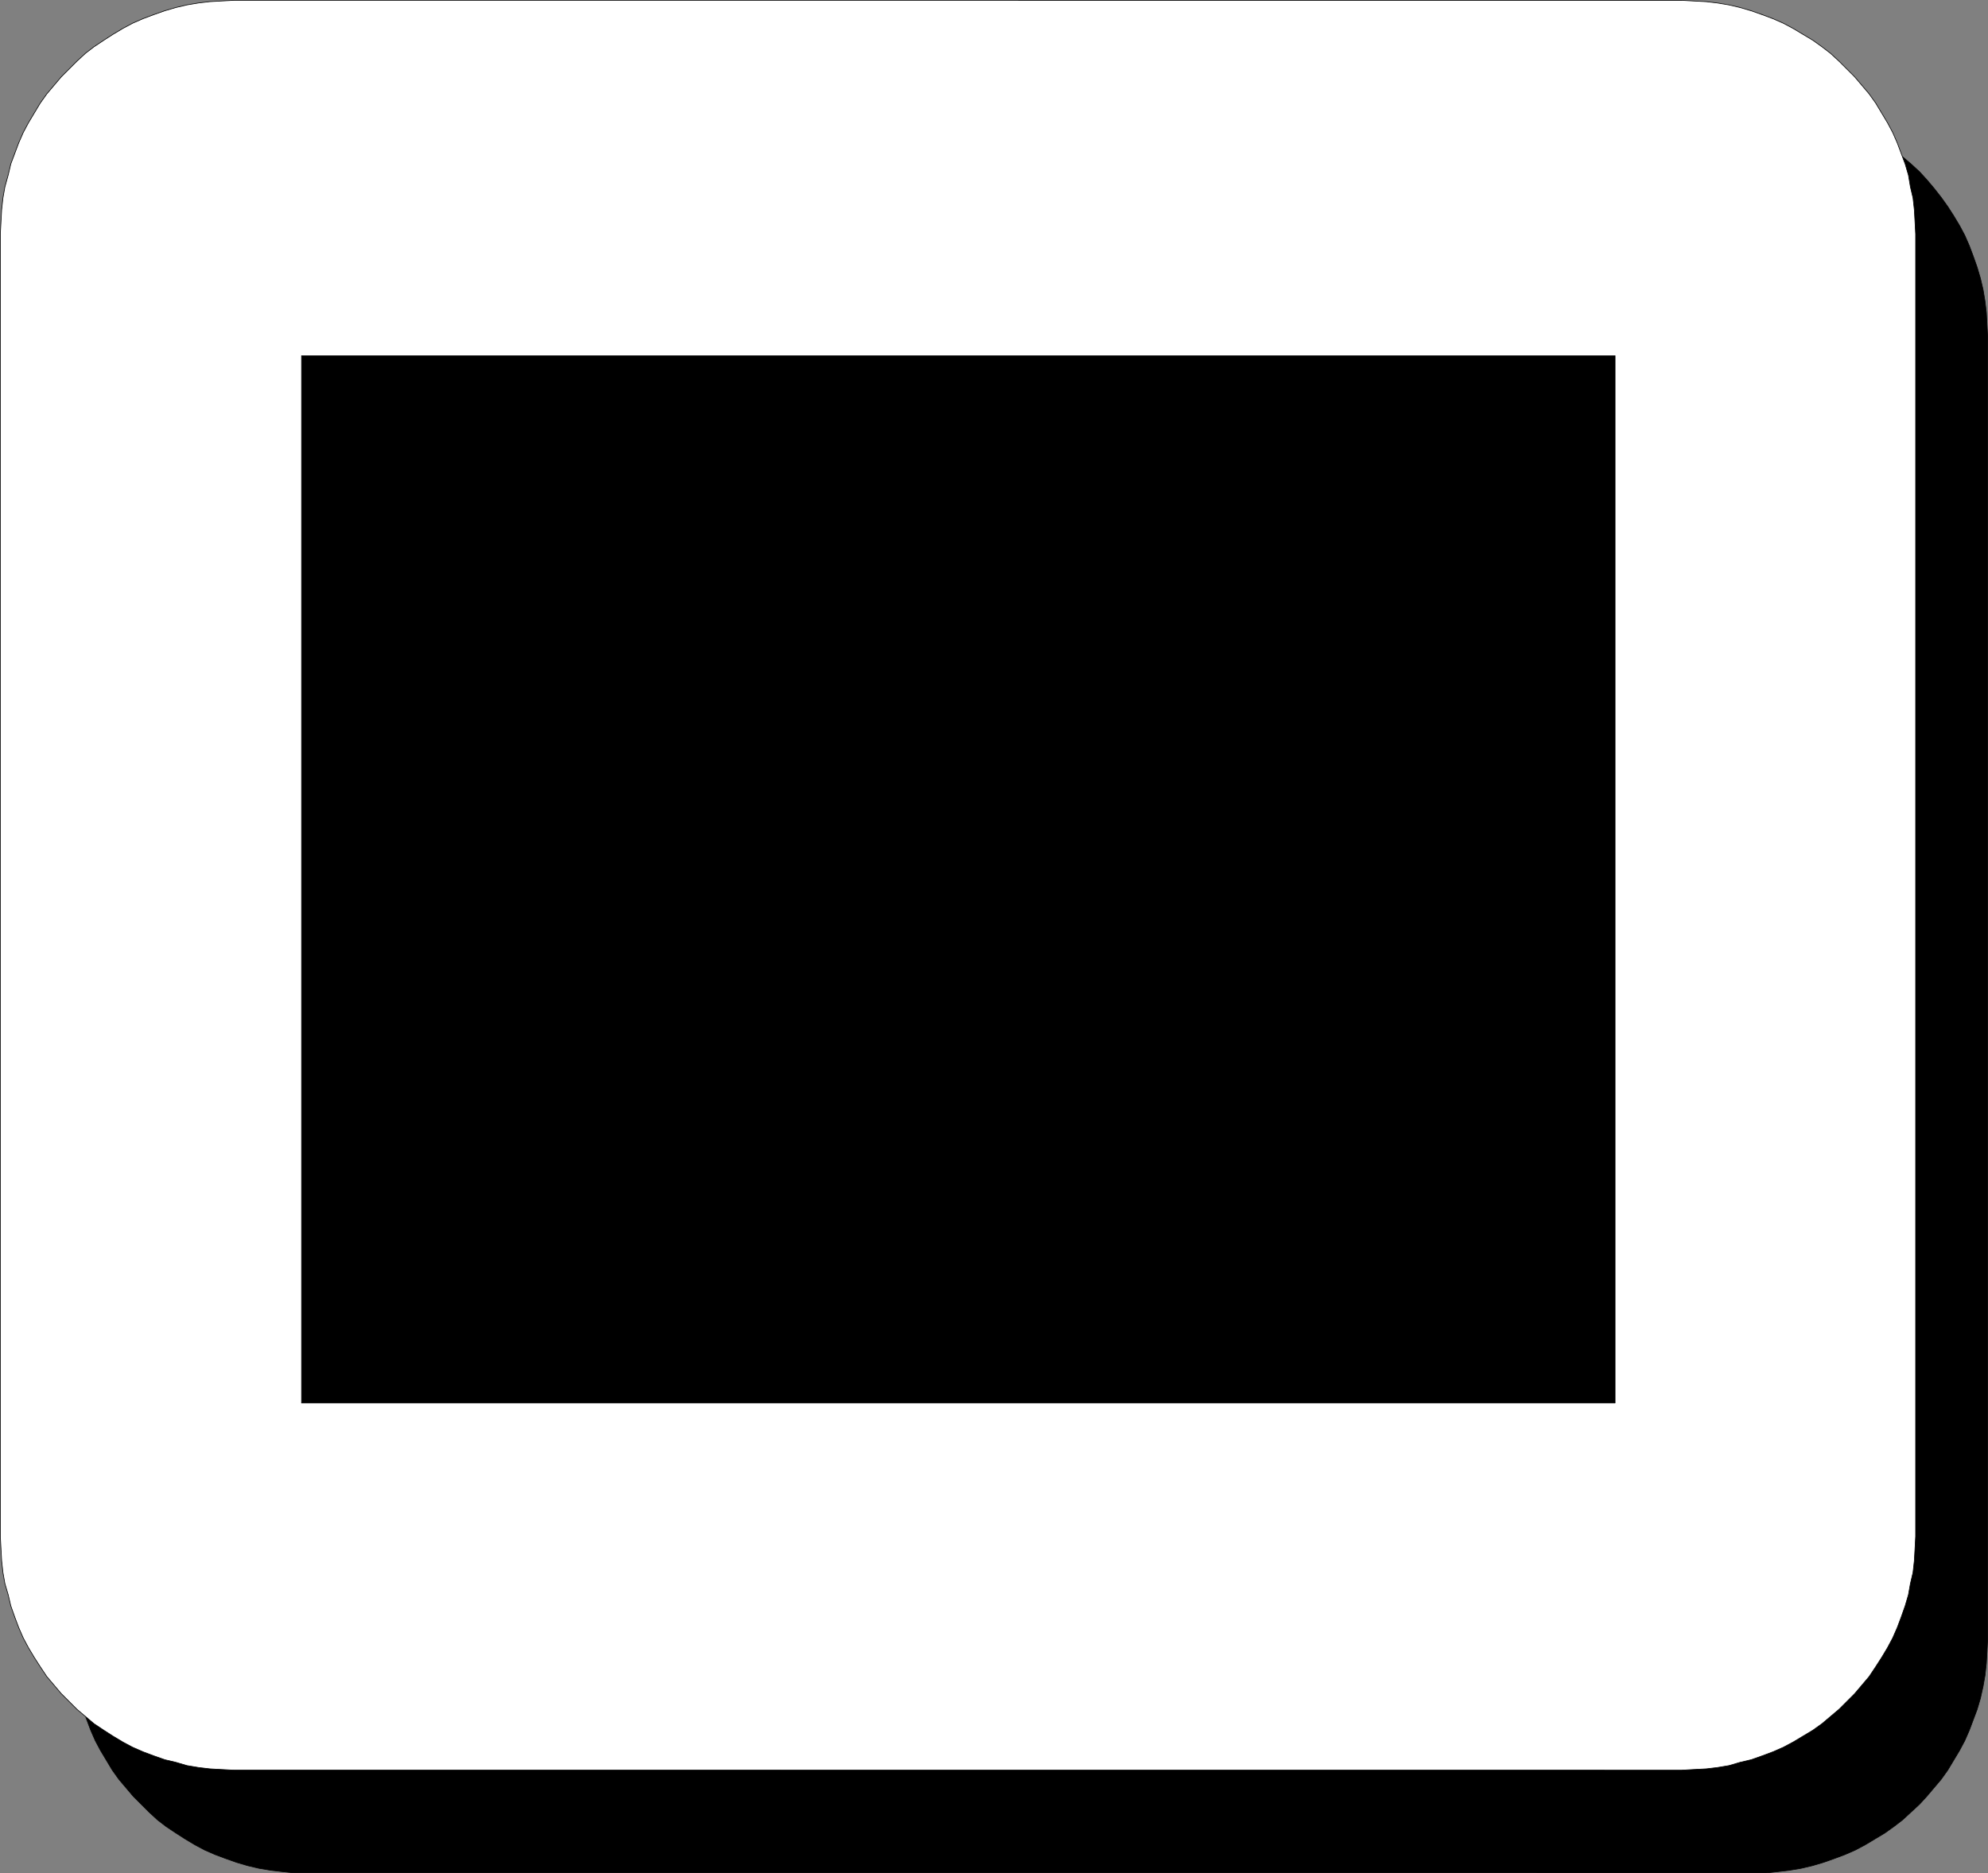
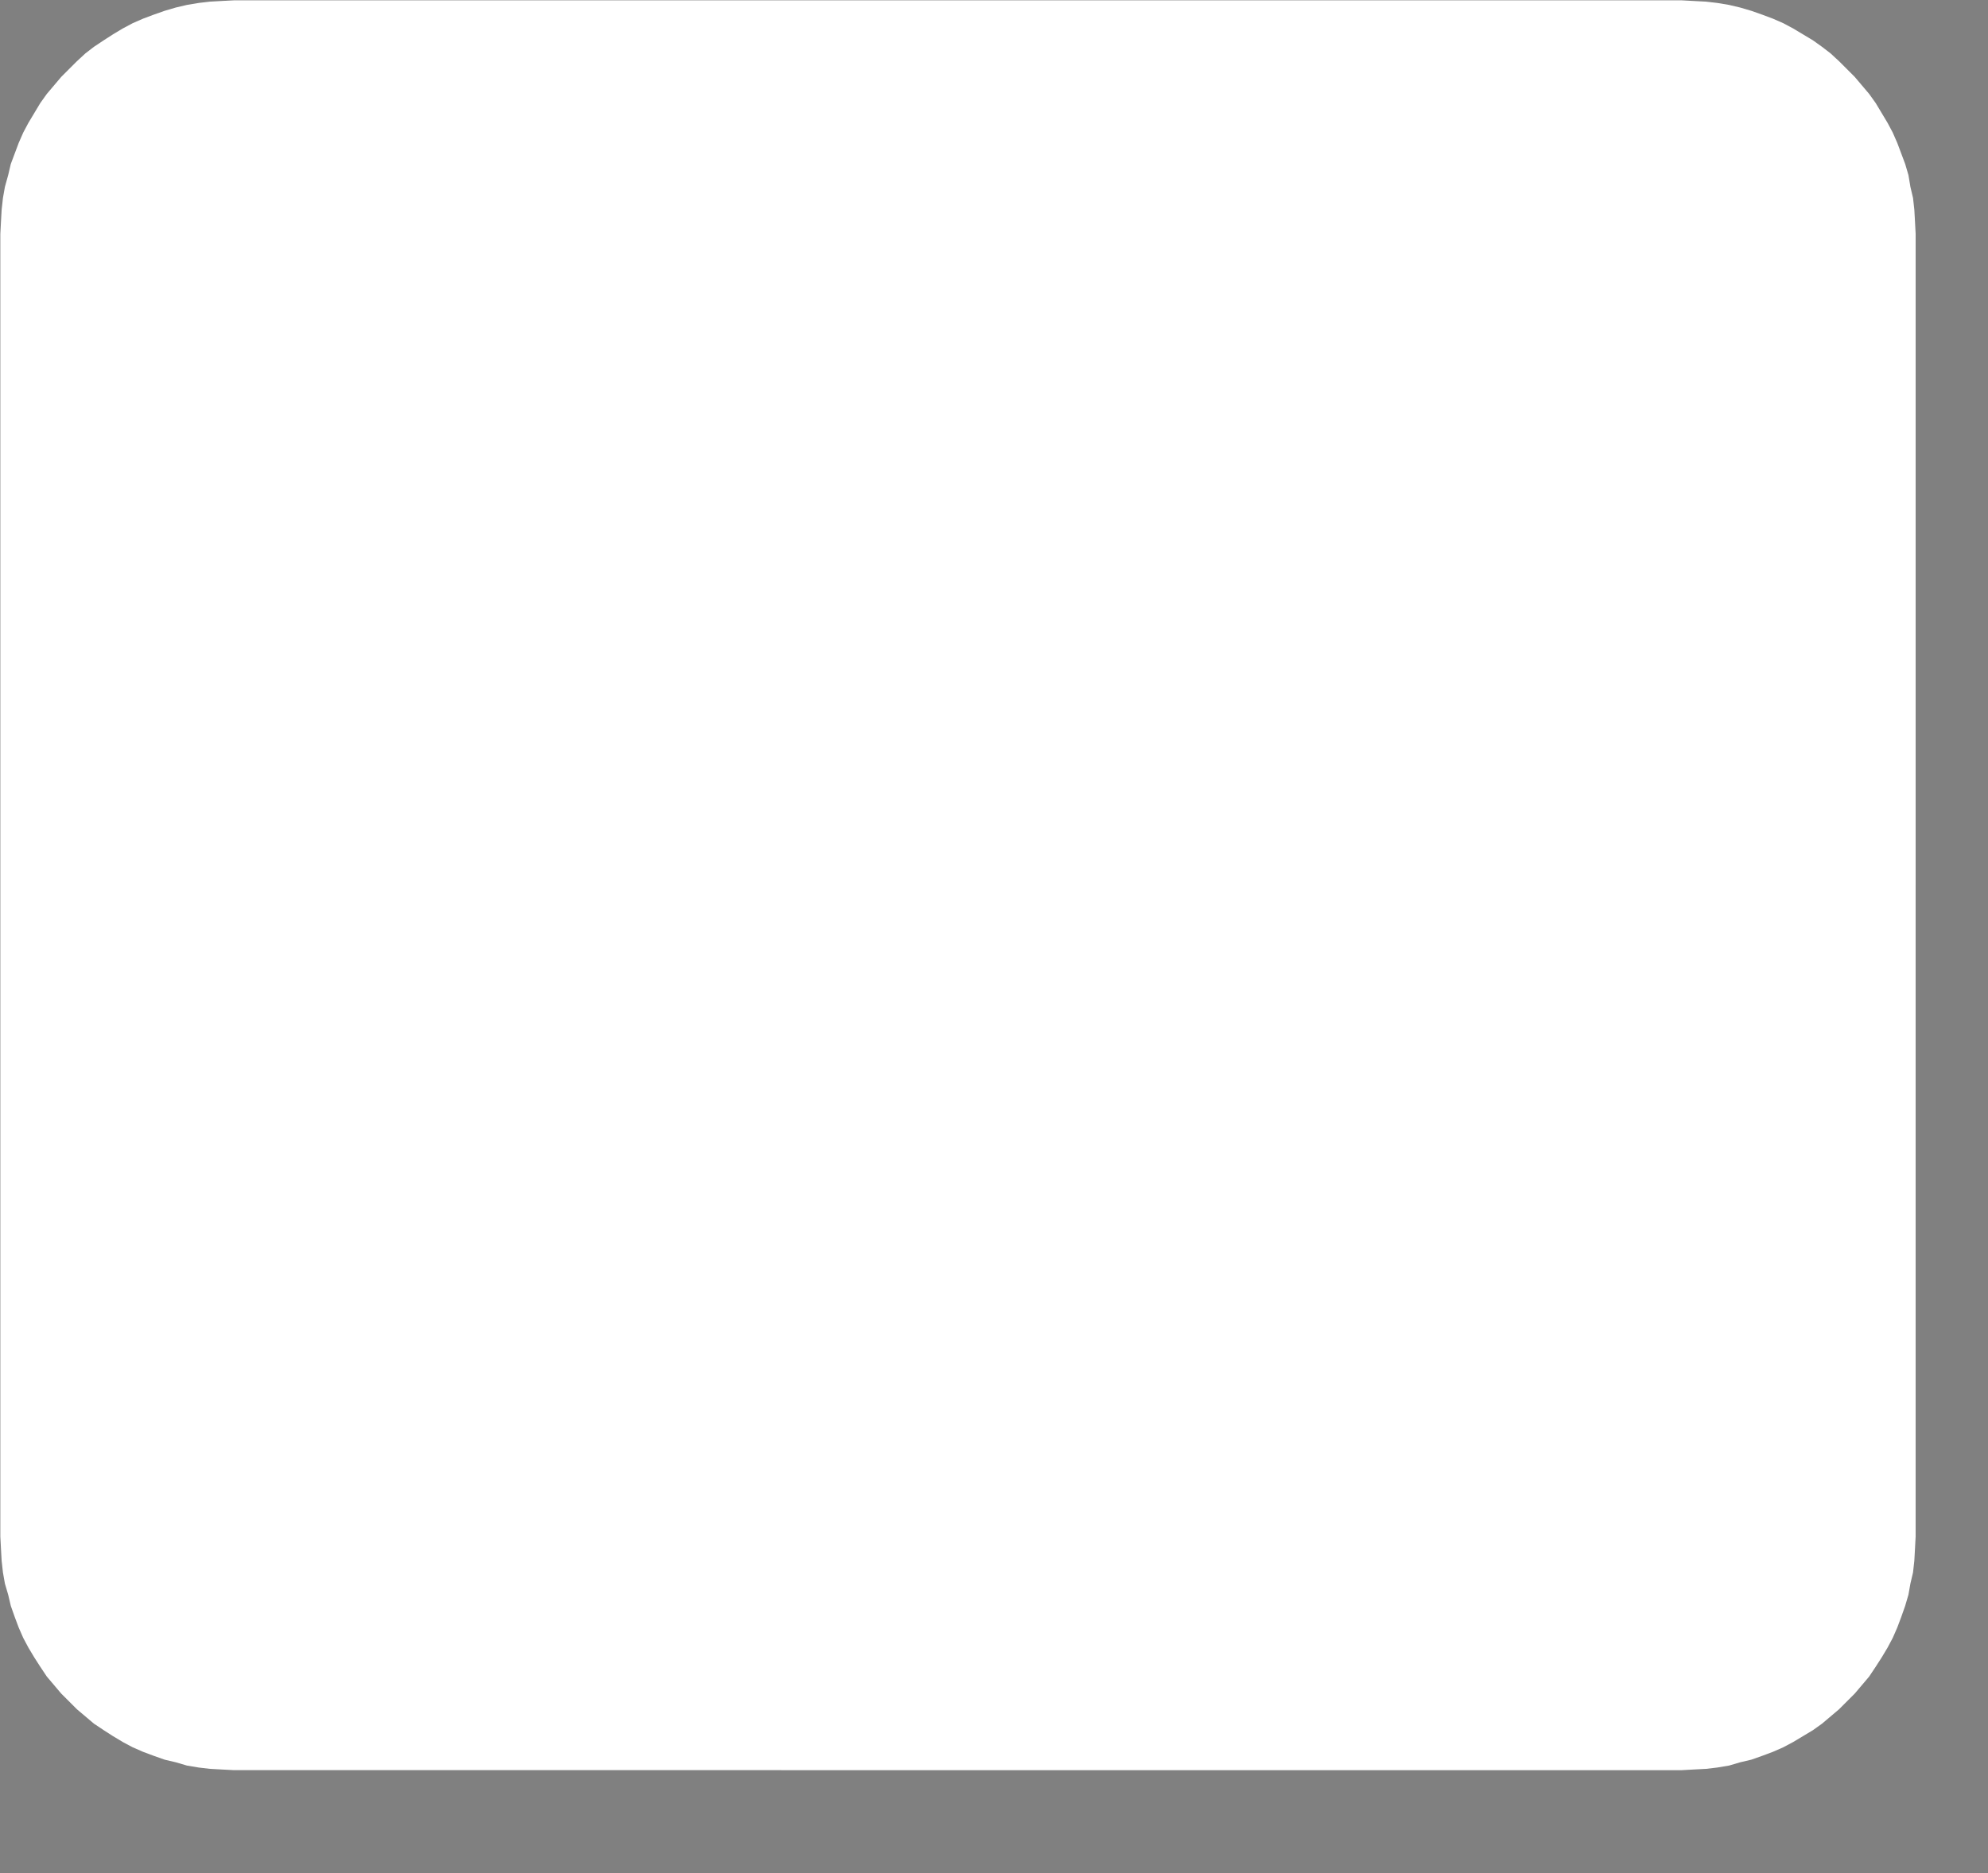
<svg xmlns="http://www.w3.org/2000/svg" xmlns:ns1="http://sodipodi.sourceforge.net/DTD/sodipodi-0.dtd" xmlns:ns2="http://www.inkscape.org/namespaces/inkscape" version="1.0" width="129.809mm" height="122.348mm" id="svg6" ns1:docname="Slide 1.wmf">
  <rect width="100%" height="100%" fill="#808080" stroke="none" />
  <ns1:namedview id="namedview6" pagecolor="#ffffff" bordercolor="#000000" borderopacity="0.25" ns2:showpageshadow="2" ns2:pageopacity="0.0" ns2:pagecheckerboard="0" ns2:deskcolor="#d1d1d1" ns2:document-units="mm" />
  <defs id="defs1">
    <pattern id="WMFhbasepattern" patternUnits="userSpaceOnUse" width="6" height="6" x="0" y="0" />
  </defs>
-   <path style="fill:#000000;fill-opacity:1;fill-rule:evenodd;stroke:none" d="m 432.845,462.338 h 3.07 l 2.909,-0.323 2.747,-0.323 2.909,-0.485 2.747,-0.646 2.747,-0.808 2.747,-0.969 2.586,-0.969 2.586,-1.131 2.424,-1.293 2.424,-1.454 2.424,-1.454 2.262,-1.616 2.101,-1.616 2.101,-1.939 2.101,-1.939 1.778,-1.939 1.778,-2.1 1.778,-2.1 1.616,-2.262 1.454,-2.424 1.454,-2.424 1.293,-2.424 1.131,-2.585 0.97,-2.585 0.97,-2.585 0.808,-2.747 0.646,-2.908 0.485,-2.747 0.323,-2.908 0.162,-2.908 0.162,-3.07 V 83.129 l -0.162,-2.908 -0.162,-3.07 -0.323,-2.747 -0.485,-2.908 -0.646,-2.747 -0.808,-2.747 -0.97,-2.747 -0.97,-2.585 -1.131,-2.585 -1.293,-2.424 -1.454,-2.424 -1.454,-2.262 -1.616,-2.262 -1.778,-2.262 -1.778,-2.1 -1.778,-1.939 -2.101,-1.939 -2.101,-1.777 -2.101,-1.777 -2.262,-1.616 -2.424,-1.454 -2.424,-1.454 -2.424,-1.293 -2.586,-1.131 -2.586,-0.969 -2.747,-0.969 -2.747,-0.646 -2.747,-0.808 -2.909,-0.485 -2.747,-0.323 -2.909,-0.162 -3.07,-0.162 H 75.548 l -2.909,0.162 -3.07,0.162 -2.747,0.323 -2.909,0.485 -2.747,0.808 -2.747,0.646 -2.747,0.969 -2.586,0.969 -2.586,1.131 -2.424,1.293 -2.424,1.454 -2.262,1.454 -2.424,1.616 -2.101,1.777 -2.101,1.777 -1.939,1.939 -1.939,1.939 -1.778,2.1 -1.778,2.262 -1.616,2.262 -1.454,2.262 -1.454,2.424 -1.293,2.424 -1.131,2.585 -0.97,2.585 -0.97,2.747 -0.646,2.747 -0.646,2.747 -0.646,2.908 -0.323,2.747 -0.162,3.07 -0.162,2.908 V 404.657 l 0.162,3.07 0.162,2.908 0.323,2.908 0.646,2.747 0.646,2.908 0.646,2.747 0.97,2.585 0.97,2.585 1.131,2.585 1.293,2.424 1.454,2.424 1.454,2.424 1.616,2.262 1.778,2.1 1.778,2.1 1.939,1.939 1.939,1.939 2.101,1.939 2.101,1.616 2.424,1.616 2.262,1.454 2.424,1.454 2.424,1.293 2.586,1.131 2.586,0.969 2.747,0.969 2.747,0.808 2.747,0.646 2.909,0.485 2.747,0.323 3.07,0.323 h 2.909 z" id="path1" />
-   <path style="fill:none;stroke:#000000;stroke-width:0.162px;stroke-linecap:round;stroke-linejoin:round;stroke-miterlimit:4;stroke-dasharray:none;stroke-opacity:1" d="m 432.845,462.338 v 0 h 3.07 l 2.909,-0.323 2.747,-0.323 2.909,-0.485 2.747,-0.646 2.747,-0.808 2.747,-0.969 2.586,-0.969 2.586,-1.131 2.424,-1.293 2.424,-1.454 2.424,-1.454 2.262,-1.616 2.101,-1.616 2.101,-1.939 2.101,-1.939 1.778,-1.939 1.778,-2.1 1.778,-2.1 1.616,-2.262 1.454,-2.424 1.454,-2.424 1.293,-2.424 1.131,-2.585 0.97,-2.585 0.97,-2.585 0.808,-2.747 0.646,-2.908 0.485,-2.747 0.323,-2.908 0.162,-2.908 0.162,-3.07 v -321.528 0 l -0.162,-2.908 -0.162,-3.07 -0.323,-2.747 -0.485,-2.908 -0.646,-2.747 -0.808,-2.747 -0.97,-2.747 -0.97,-2.585 -1.131,-2.585 -1.293,-2.424 -1.454,-2.424 -1.454,-2.262 -1.616,-2.262 -1.778,-2.262 -1.778,-2.1 -1.778,-1.939 -2.101,-1.939 -2.101,-1.777 -2.101,-1.777 -2.262,-1.616 -2.424,-1.454 -2.424,-1.454 -2.424,-1.293 -2.586,-1.131 -2.586,-0.969 -2.747,-0.969 -2.747,-0.646 -2.747,-0.808 -2.909,-0.485 -2.747,-0.323 -2.909,-0.162 -3.07,-0.162 H 75.548 v 0 l -2.909,0.162 -3.07,0.162 -2.747,0.323 -2.909,0.485 -2.747,0.808 -2.747,0.646 -2.747,0.969 -2.586,0.969 -2.586,1.131 -2.424,1.293 -2.424,1.454 -2.262,1.454 -2.424,1.616 -2.101,1.777 -2.101,1.777 -1.939,1.939 -1.939,1.939 -1.778,2.1 -1.778,2.262 -1.616,2.262 -1.454,2.262 -1.454,2.424 -1.293,2.424 -1.131,2.585 -0.97,2.585 -0.97,2.747 -0.646,2.747 -0.646,2.747 -0.646,2.908 -0.323,2.747 -0.162,3.07 -0.162,2.908 v 321.528 0 l 0.162,3.07 0.162,2.908 0.323,2.908 0.646,2.747 0.646,2.908 0.646,2.747 0.97,2.585 0.97,2.585 1.131,2.585 1.293,2.424 1.454,2.424 1.454,2.424 1.616,2.262 1.778,2.1 1.778,2.1 1.939,1.939 1.939,1.939 2.101,1.939 2.101,1.616 2.424,1.616 2.262,1.454 2.424,1.454 2.424,1.293 2.586,1.131 2.586,0.969 2.747,0.969 2.747,0.808 2.747,0.646 2.909,0.485 2.747,0.323 3.07,0.323 h 2.909 357.297" id="path2" />
  <path style="fill:#ffffff;fill-opacity:1;fill-rule:evenodd;stroke:none" d="m 415.069,436.971 2.909,-0.162 3.07,-0.162 2.747,-0.323 2.909,-0.485 2.747,-0.808 2.747,-0.646 2.747,-0.969 2.586,-0.969 2.586,-1.131 2.424,-1.293 2.424,-1.454 2.424,-1.454 2.262,-1.616 2.101,-1.777 2.101,-1.777 1.939,-1.939 1.939,-1.939 1.778,-2.1 1.778,-2.1 1.616,-2.424 1.454,-2.262 1.454,-2.424 1.293,-2.424 1.131,-2.585 0.97,-2.585 0.97,-2.747 0.808,-2.747 0.485,-2.747 0.646,-2.747 0.323,-2.908 0.162,-2.908 0.162,-3.07 V 57.762 l -0.162,-3.07 -0.162,-2.908 -0.323,-2.908 -0.646,-2.747 -0.485,-2.908 -0.808,-2.747 -0.97,-2.585 -0.97,-2.585 -1.131,-2.585 -1.293,-2.424 -1.454,-2.424 -1.454,-2.424 -1.616,-2.262 -1.778,-2.1 -1.778,-2.1 -1.939,-1.939 -1.939,-1.939 -2.101,-1.939 -2.101,-1.616 -2.262,-1.616 -2.424,-1.454 -2.424,-1.454 -2.424,-1.293 -2.586,-1.131 -2.586,-0.969 -2.747,-0.969 -2.747,-0.808 -2.747,-0.646 -2.909,-0.485 -2.747,-0.323 -3.07,-0.162 -2.909,-0.162 H 57.772 L 54.702,0.242 51.793,0.404 49.046,0.727 46.137,1.212 43.39,1.858 40.642,2.666 37.895,3.635 35.31,4.605 32.724,5.736 30.3,7.028 27.876,8.483 25.614,9.937 23.19,11.552 l -2.101,1.616 -2.101,1.939 -1.939,1.939 -1.939,1.939 -1.778,2.1 -1.778,2.1 L 9.938,25.448 8.484,27.871 7.03,30.295 5.737,32.718 4.606,35.303 3.636,37.889 2.666,40.474 2.02,43.221 1.212,46.129 0.727,48.876 0.404,51.784 0.242,54.692 0.081,57.762 V 379.29 l 0.162,3.07 0.162,2.908 0.323,2.908 0.485,2.747 0.808,2.747 0.646,2.747 0.97,2.747 0.97,2.585 1.131,2.585 1.293,2.424 1.454,2.424 1.454,2.262 1.616,2.424 1.778,2.1 1.778,2.1 1.939,1.939 1.939,1.939 2.101,1.777 2.101,1.777 2.424,1.616 2.262,1.454 2.424,1.454 2.424,1.293 2.586,1.131 2.586,0.969 2.747,0.969 2.747,0.646 2.747,0.808 2.909,0.485 2.747,0.323 2.909,0.162 3.07,0.162 z" id="path3" />
-   <path style="fill:none;stroke:#000000;stroke-width:0.162px;stroke-linecap:round;stroke-linejoin:round;stroke-miterlimit:4;stroke-dasharray:none;stroke-opacity:1" d="m 415.069,436.971 v 0 l 2.909,-0.162 3.07,-0.162 2.747,-0.323 2.909,-0.485 2.747,-0.808 2.747,-0.646 2.747,-0.969 2.586,-0.969 2.586,-1.131 2.424,-1.293 2.424,-1.454 2.424,-1.454 2.262,-1.616 2.101,-1.777 2.101,-1.777 1.939,-1.939 1.939,-1.939 1.778,-2.1 1.778,-2.1 1.616,-2.424 1.454,-2.262 1.454,-2.424 1.293,-2.424 1.131,-2.585 0.97,-2.585 0.97,-2.747 0.808,-2.747 0.485,-2.747 0.646,-2.747 0.323,-2.908 0.162,-2.908 0.162,-3.07 v -321.528 0 l -0.162,-3.07 -0.162,-2.908 -0.323,-2.908 -0.646,-2.747 -0.485,-2.908 -0.808,-2.747 -0.97,-2.585 -0.97,-2.585 -1.131,-2.585 -1.293,-2.424 -1.454,-2.424 -1.454,-2.424 -1.616,-2.262 -1.778,-2.1 -1.778,-2.1 -1.939,-1.939 -1.939,-1.939 -2.101,-1.939 -2.101,-1.616 -2.262,-1.616 -2.424,-1.454 -2.424,-1.454 -2.424,-1.293 -2.586,-1.131 -2.586,-0.969 -2.747,-0.969 -2.747,-0.808 -2.747,-0.646 -2.909,-0.485 -2.747,-0.323 -3.07,-0.162 -2.909,-0.162 H 57.772 v 0 L 54.702,0.242 51.793,0.404 49.046,0.727 46.137,1.212 43.39,1.858 40.642,2.666 37.895,3.635 35.31,4.605 32.724,5.736 30.3,7.028 27.876,8.483 25.614,9.937 23.19,11.552 l -2.101,1.616 -2.101,1.939 -1.939,1.939 -1.939,1.939 -1.778,2.1 -1.778,2.1 L 9.938,25.448 8.484,27.871 7.03,30.295 5.737,32.718 4.606,35.303 3.636,37.889 2.666,40.474 2.02,43.221 1.212,46.129 0.727,48.876 0.404,51.784 0.242,54.692 0.081,57.762 v 321.528 0 l 0.162,3.07 0.162,2.908 0.323,2.908 0.485,2.747 0.808,2.747 0.646,2.747 0.97,2.747 0.97,2.585 1.131,2.585 1.293,2.424 1.454,2.424 1.454,2.262 1.616,2.424 1.778,2.1 1.778,2.1 1.939,1.939 1.939,1.939 2.101,1.777 2.101,1.777 2.424,1.616 2.262,1.454 2.424,1.454 2.424,1.293 2.586,1.131 2.586,0.969 2.747,0.969 2.747,0.646 2.747,0.808 2.909,0.485 2.747,0.323 2.909,0.162 3.07,0.162 H 415.069" id="path4" />
-   <path style="fill:#000000;fill-opacity:1;fill-rule:evenodd;stroke:none" d="M 398.586,346.33 V 87.814 H 74.417 V 346.33 Z" id="path5" />
-   <path style="fill:none;stroke:#000000;stroke-width:0.162px;stroke-linecap:round;stroke-linejoin:round;stroke-miterlimit:4;stroke-dasharray:none;stroke-opacity:1" d="M 398.586,346.33 V 87.814 H 74.417 V 346.33 H 398.586" id="path6" />
</svg>